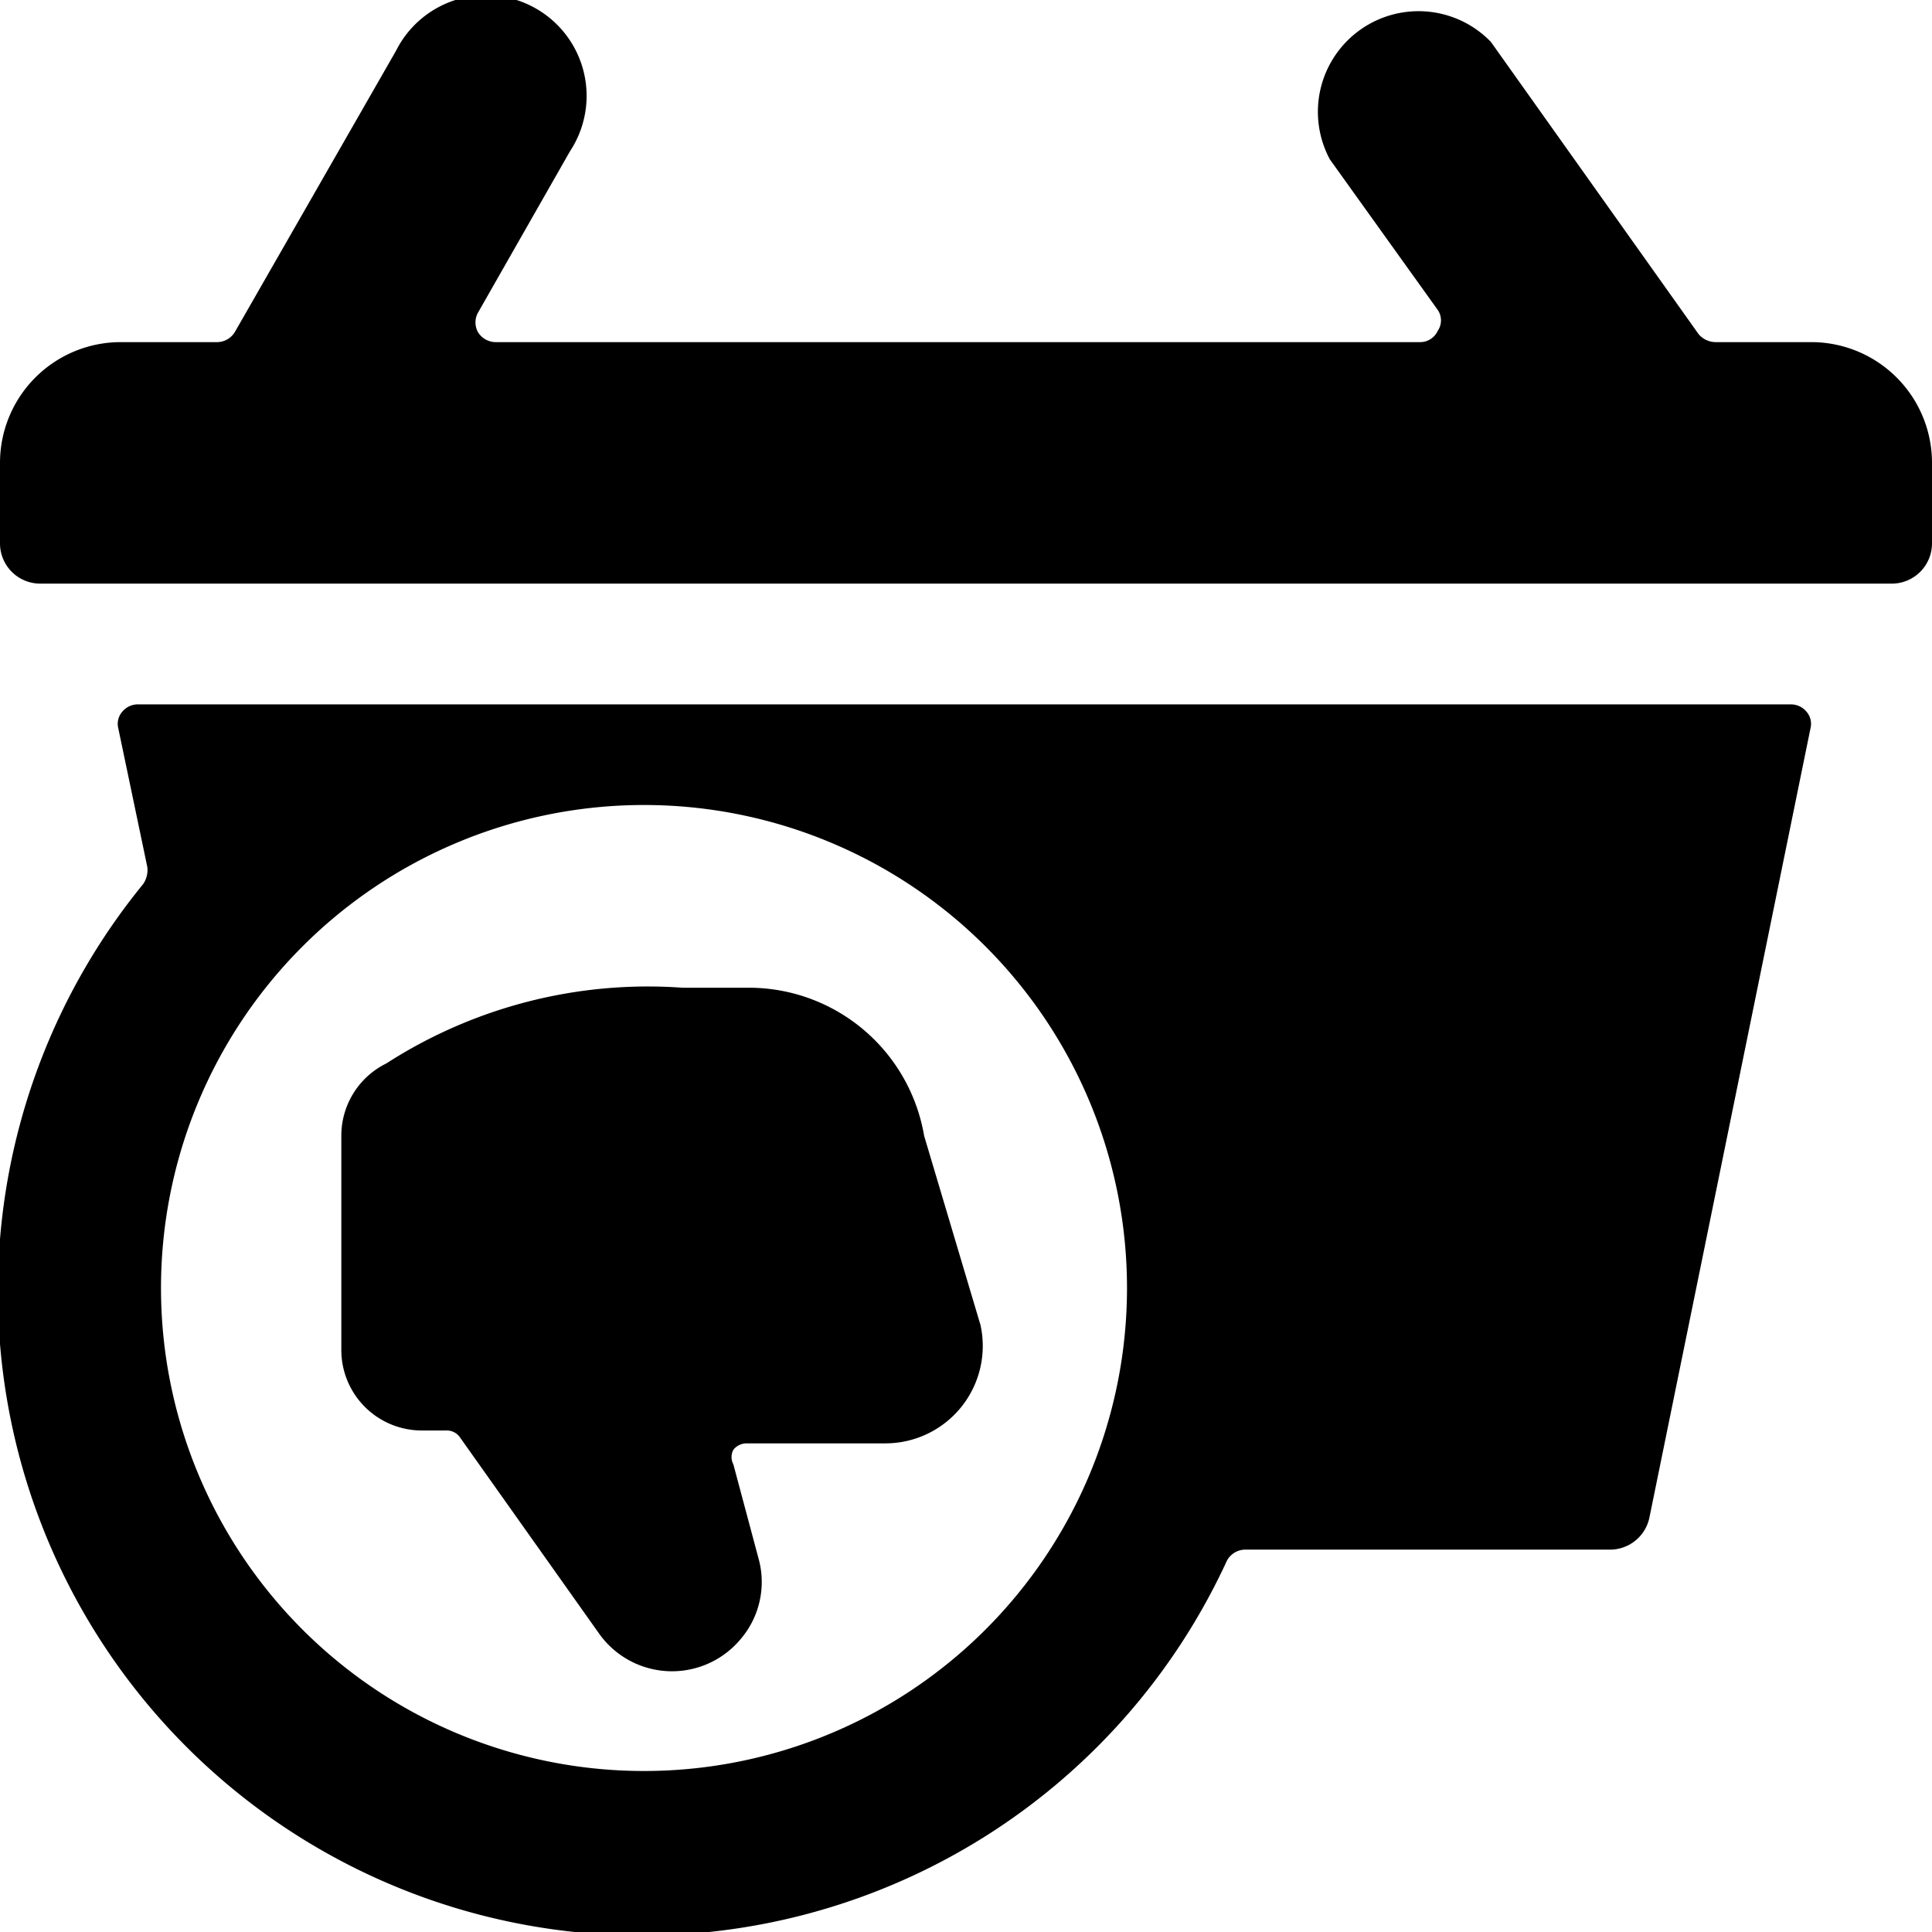
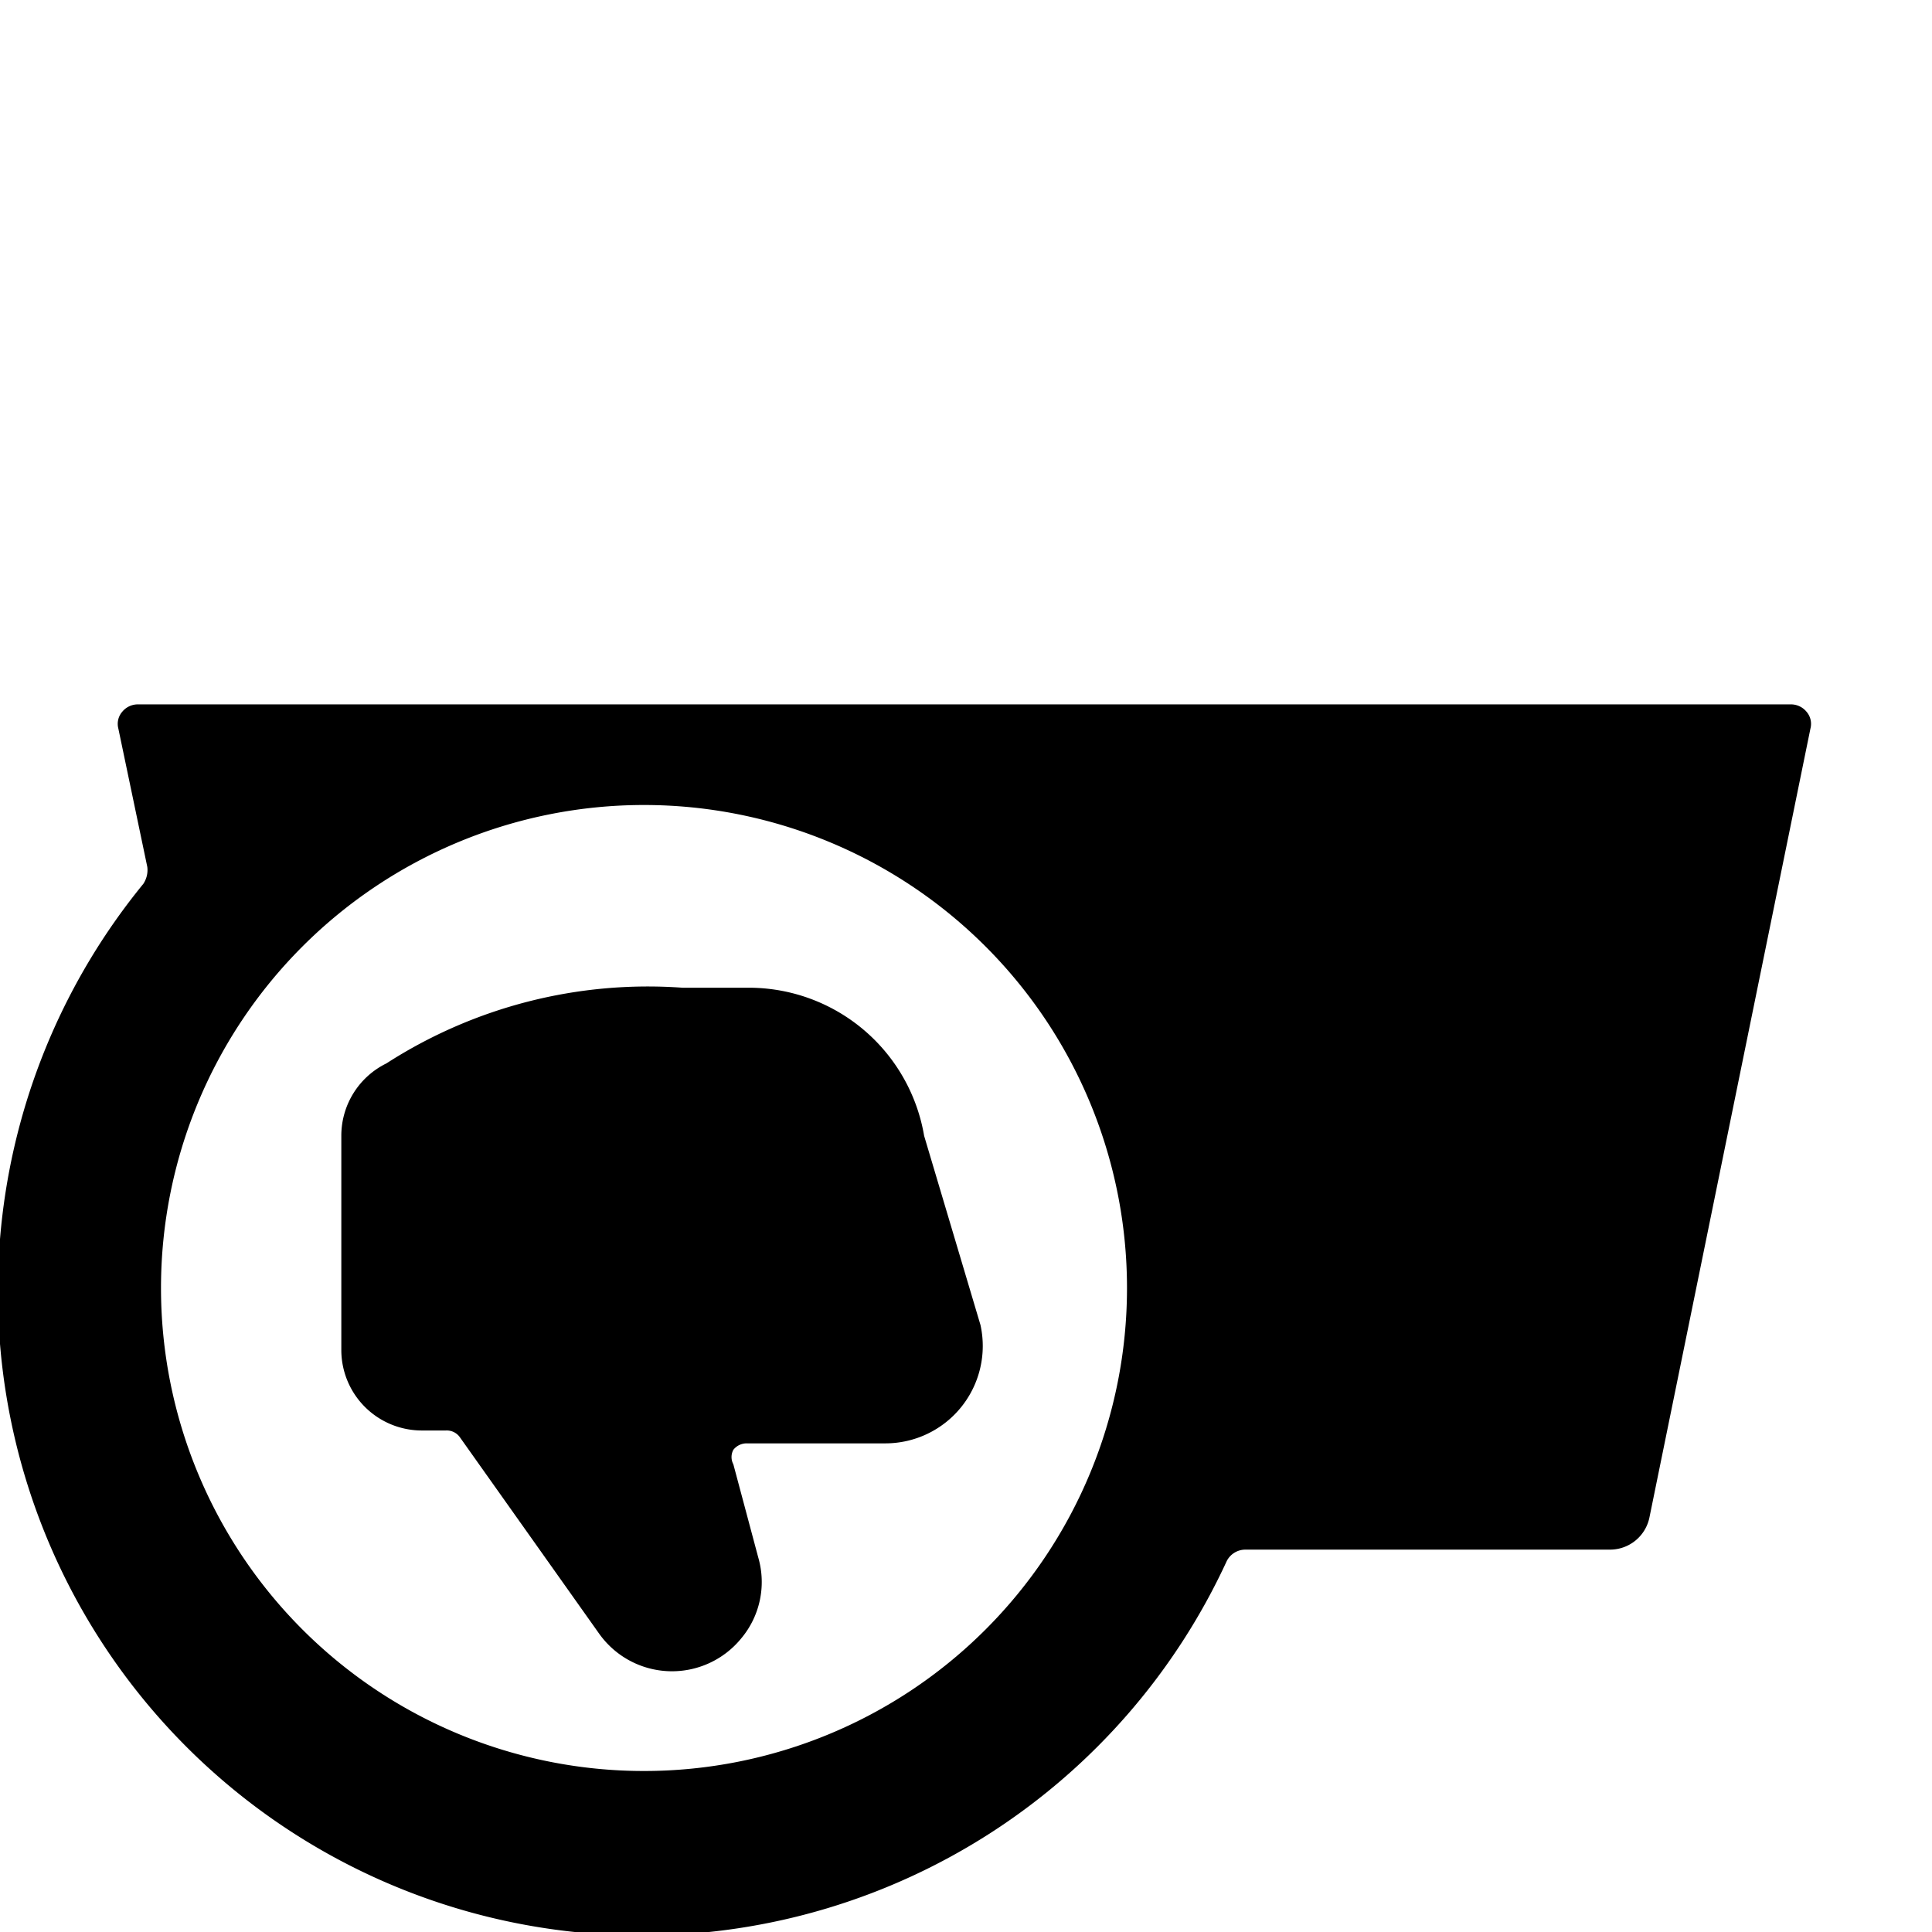
<svg xmlns="http://www.w3.org/2000/svg" viewBox="0 0 24 24">
  <g>
    <path d="M1.71 8.75a0.25 0.25 0 0 0 -0.19 0.09 0.23 0.23 0 0 0 -0.05 0.21l0.36 1.72a0.31 0.31 0 0 1 -0.05 0.21 8 8 0 1 0 13.46 8.41 0.26 0.26 0 0 1 0.23 -0.14H20a0.5 0.5 0 0 0 0.49 -0.4l2 -9.8a0.23 0.23 0 0 0 -0.05 -0.21 0.25 0.25 0 0 0 -0.19 -0.09ZM8 22a6 6 0 1 1 6 -6 6 6 0 0 1 -6 6Z" fill="#000000" stroke-width="1" />
-     <path d="M24 6.75v-1a1.5 1.5 0 0 0 -1.5 -1.5h-1.19a0.28 0.28 0 0 1 -0.21 -0.1L18.52 0.52a1.25 1.25 0 0 0 -2 1.46l1.34 1.87a0.23 0.23 0 0 1 0 0.26 0.24 0.24 0 0 1 -0.22 0.14H6.16a0.26 0.26 0 0 1 -0.22 -0.12 0.25 0.25 0 0 1 0 -0.25l1.14 -2A1.25 1.25 0 1 0 4.92 0.63l-2 3.49a0.26 0.26 0 0 1 -0.22 0.13H1.5A1.5 1.5 0 0 0 0 5.75v1a0.5 0.5 0 0 0 0.5 0.5h23a0.5 0.5 0 0 0 0.5 -0.5Z" fill="#000000" stroke-width="1" />
    <path d="M9.11 18.19a0.19 0.19 0 0 1 0 -0.18 0.21 0.21 0 0 1 0.17 -0.08H11a1.21 1.21 0 0 0 1.18 -1.47l-0.7 -2.35a2.21 2.21 0 0 0 -2.15 -1.84h-0.85a6 6 0 0 0 -3.68 0.94 1 1 0 0 0 -0.56 0.9v2.66a1 1 0 0 0 1 1h0.3a0.2 0.2 0 0 1 0.17 0.08l1.73 2.44a1.11 1.11 0 0 0 1.77 0.06 1.09 1.09 0 0 0 0.21 -1ZM8.82 20Z" fill="#000000" stroke-width="1" />
  </g>
</svg>